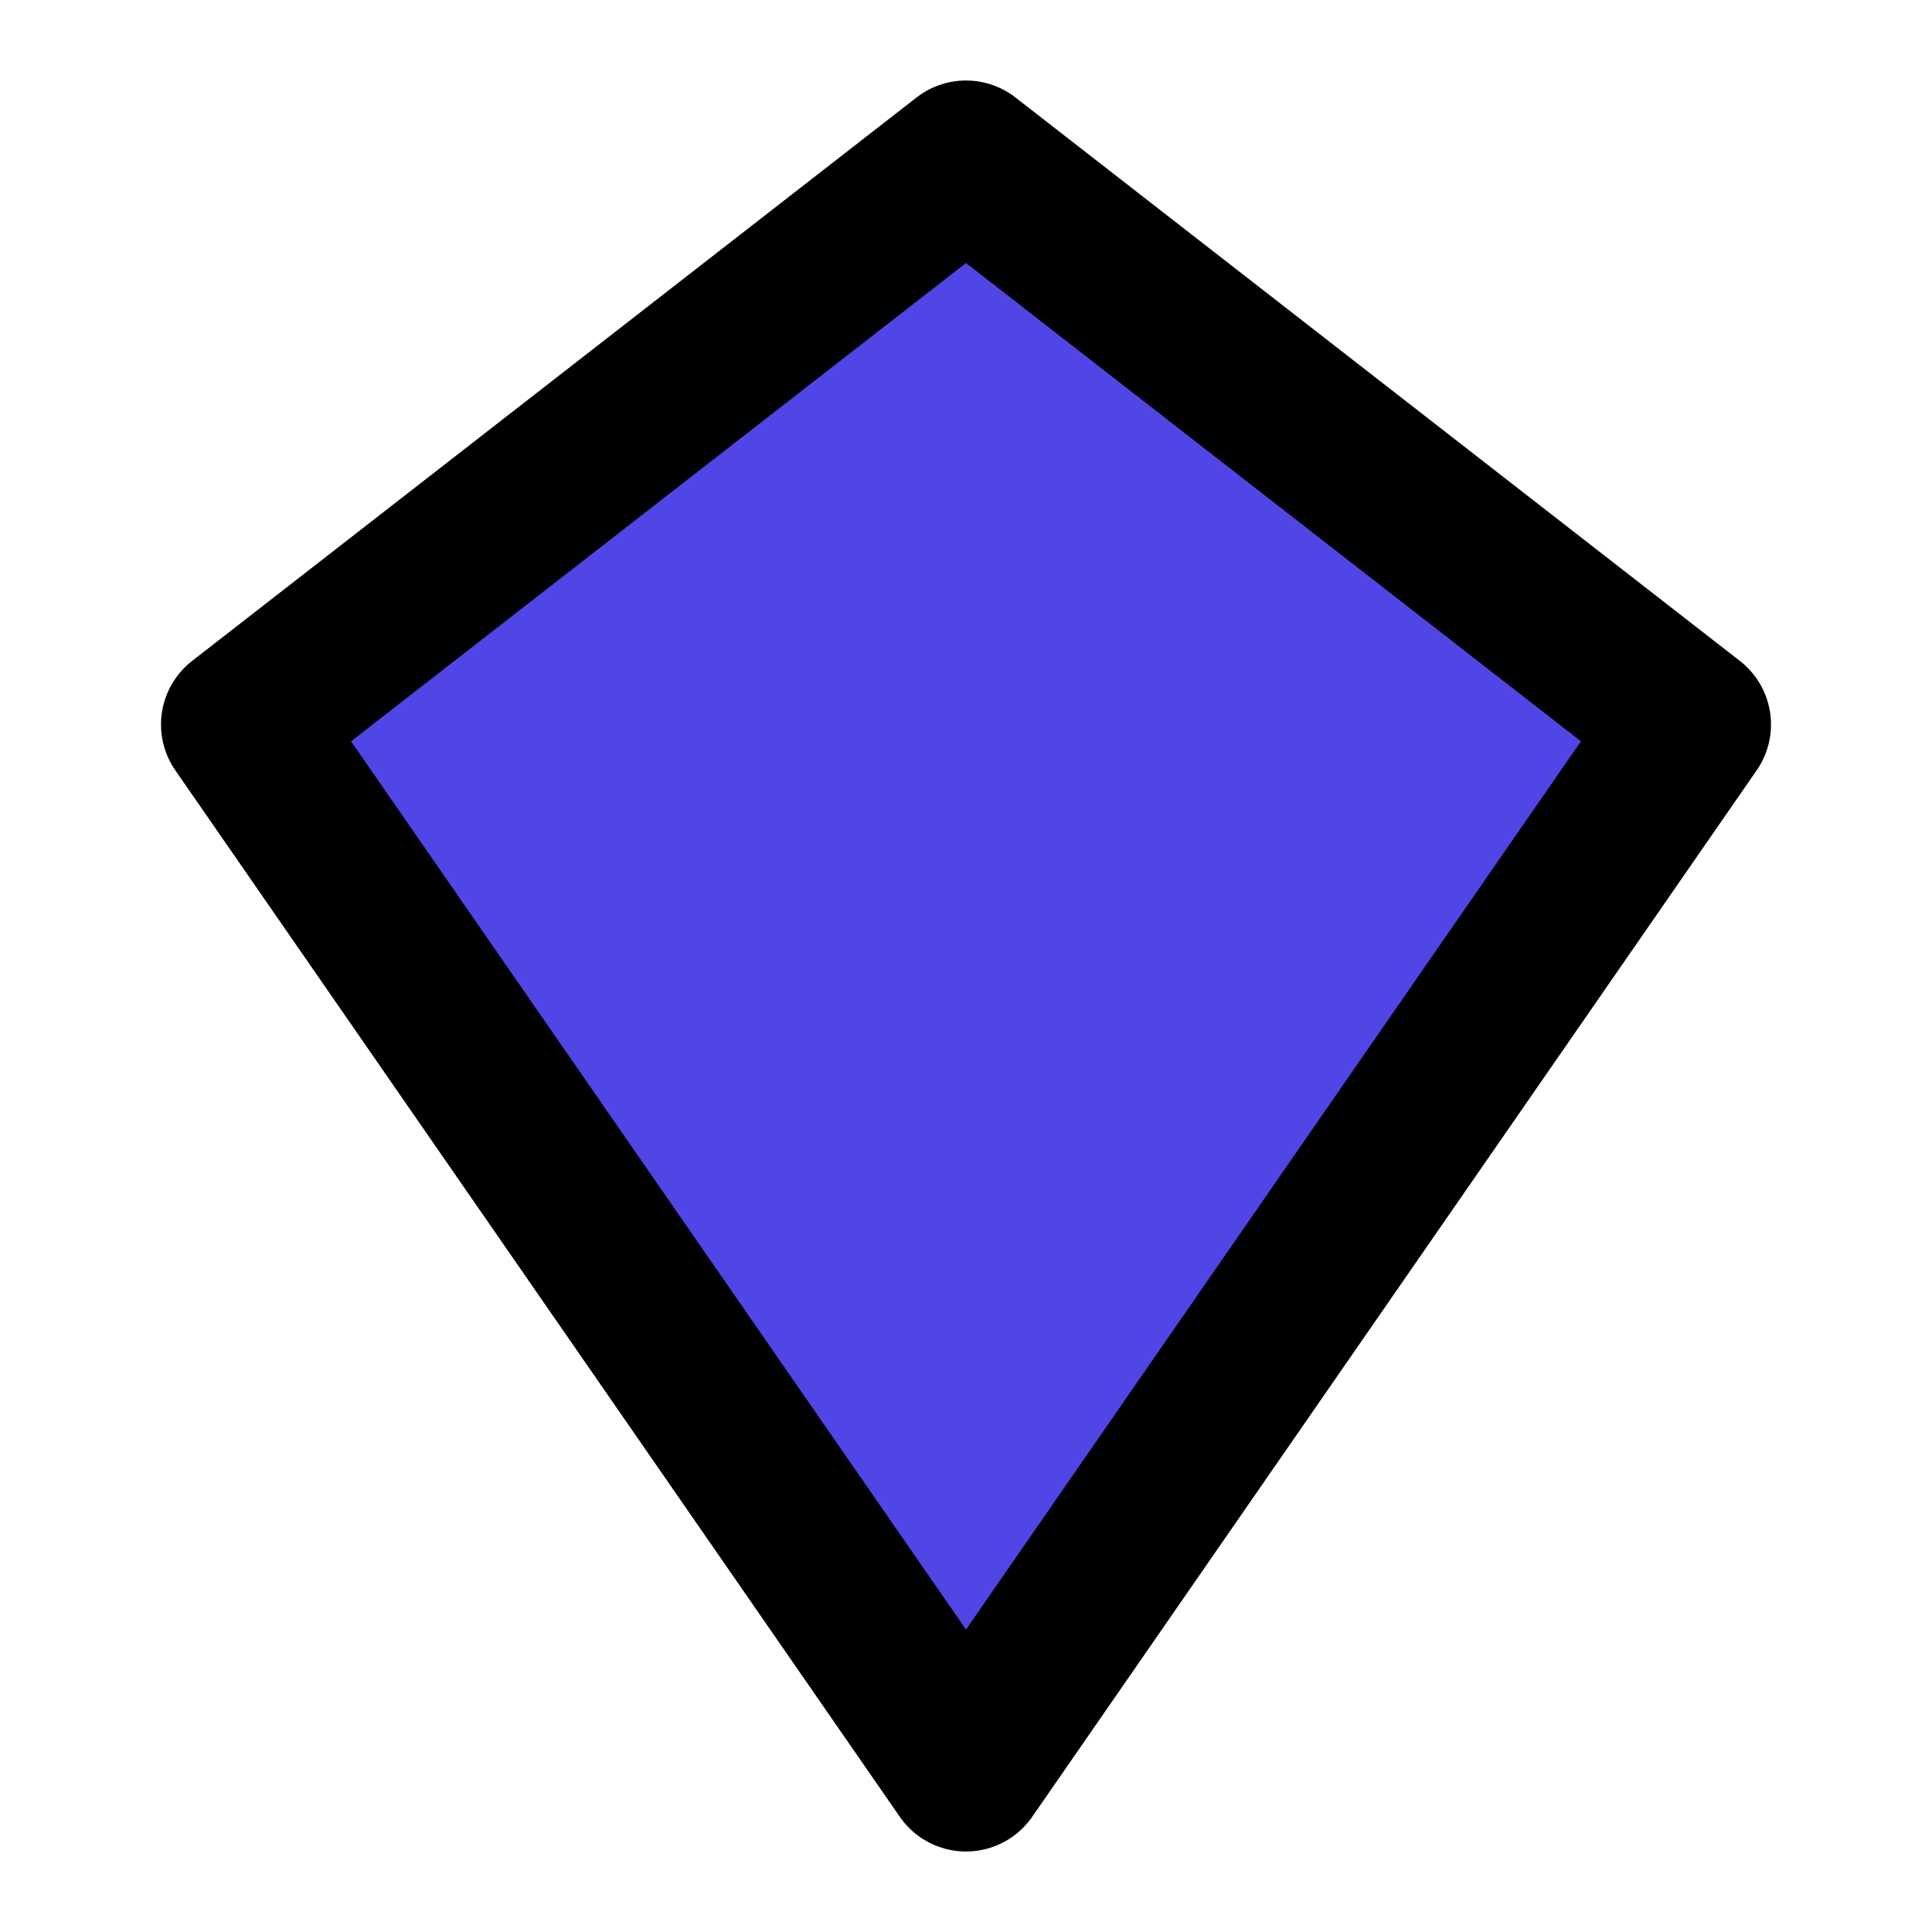
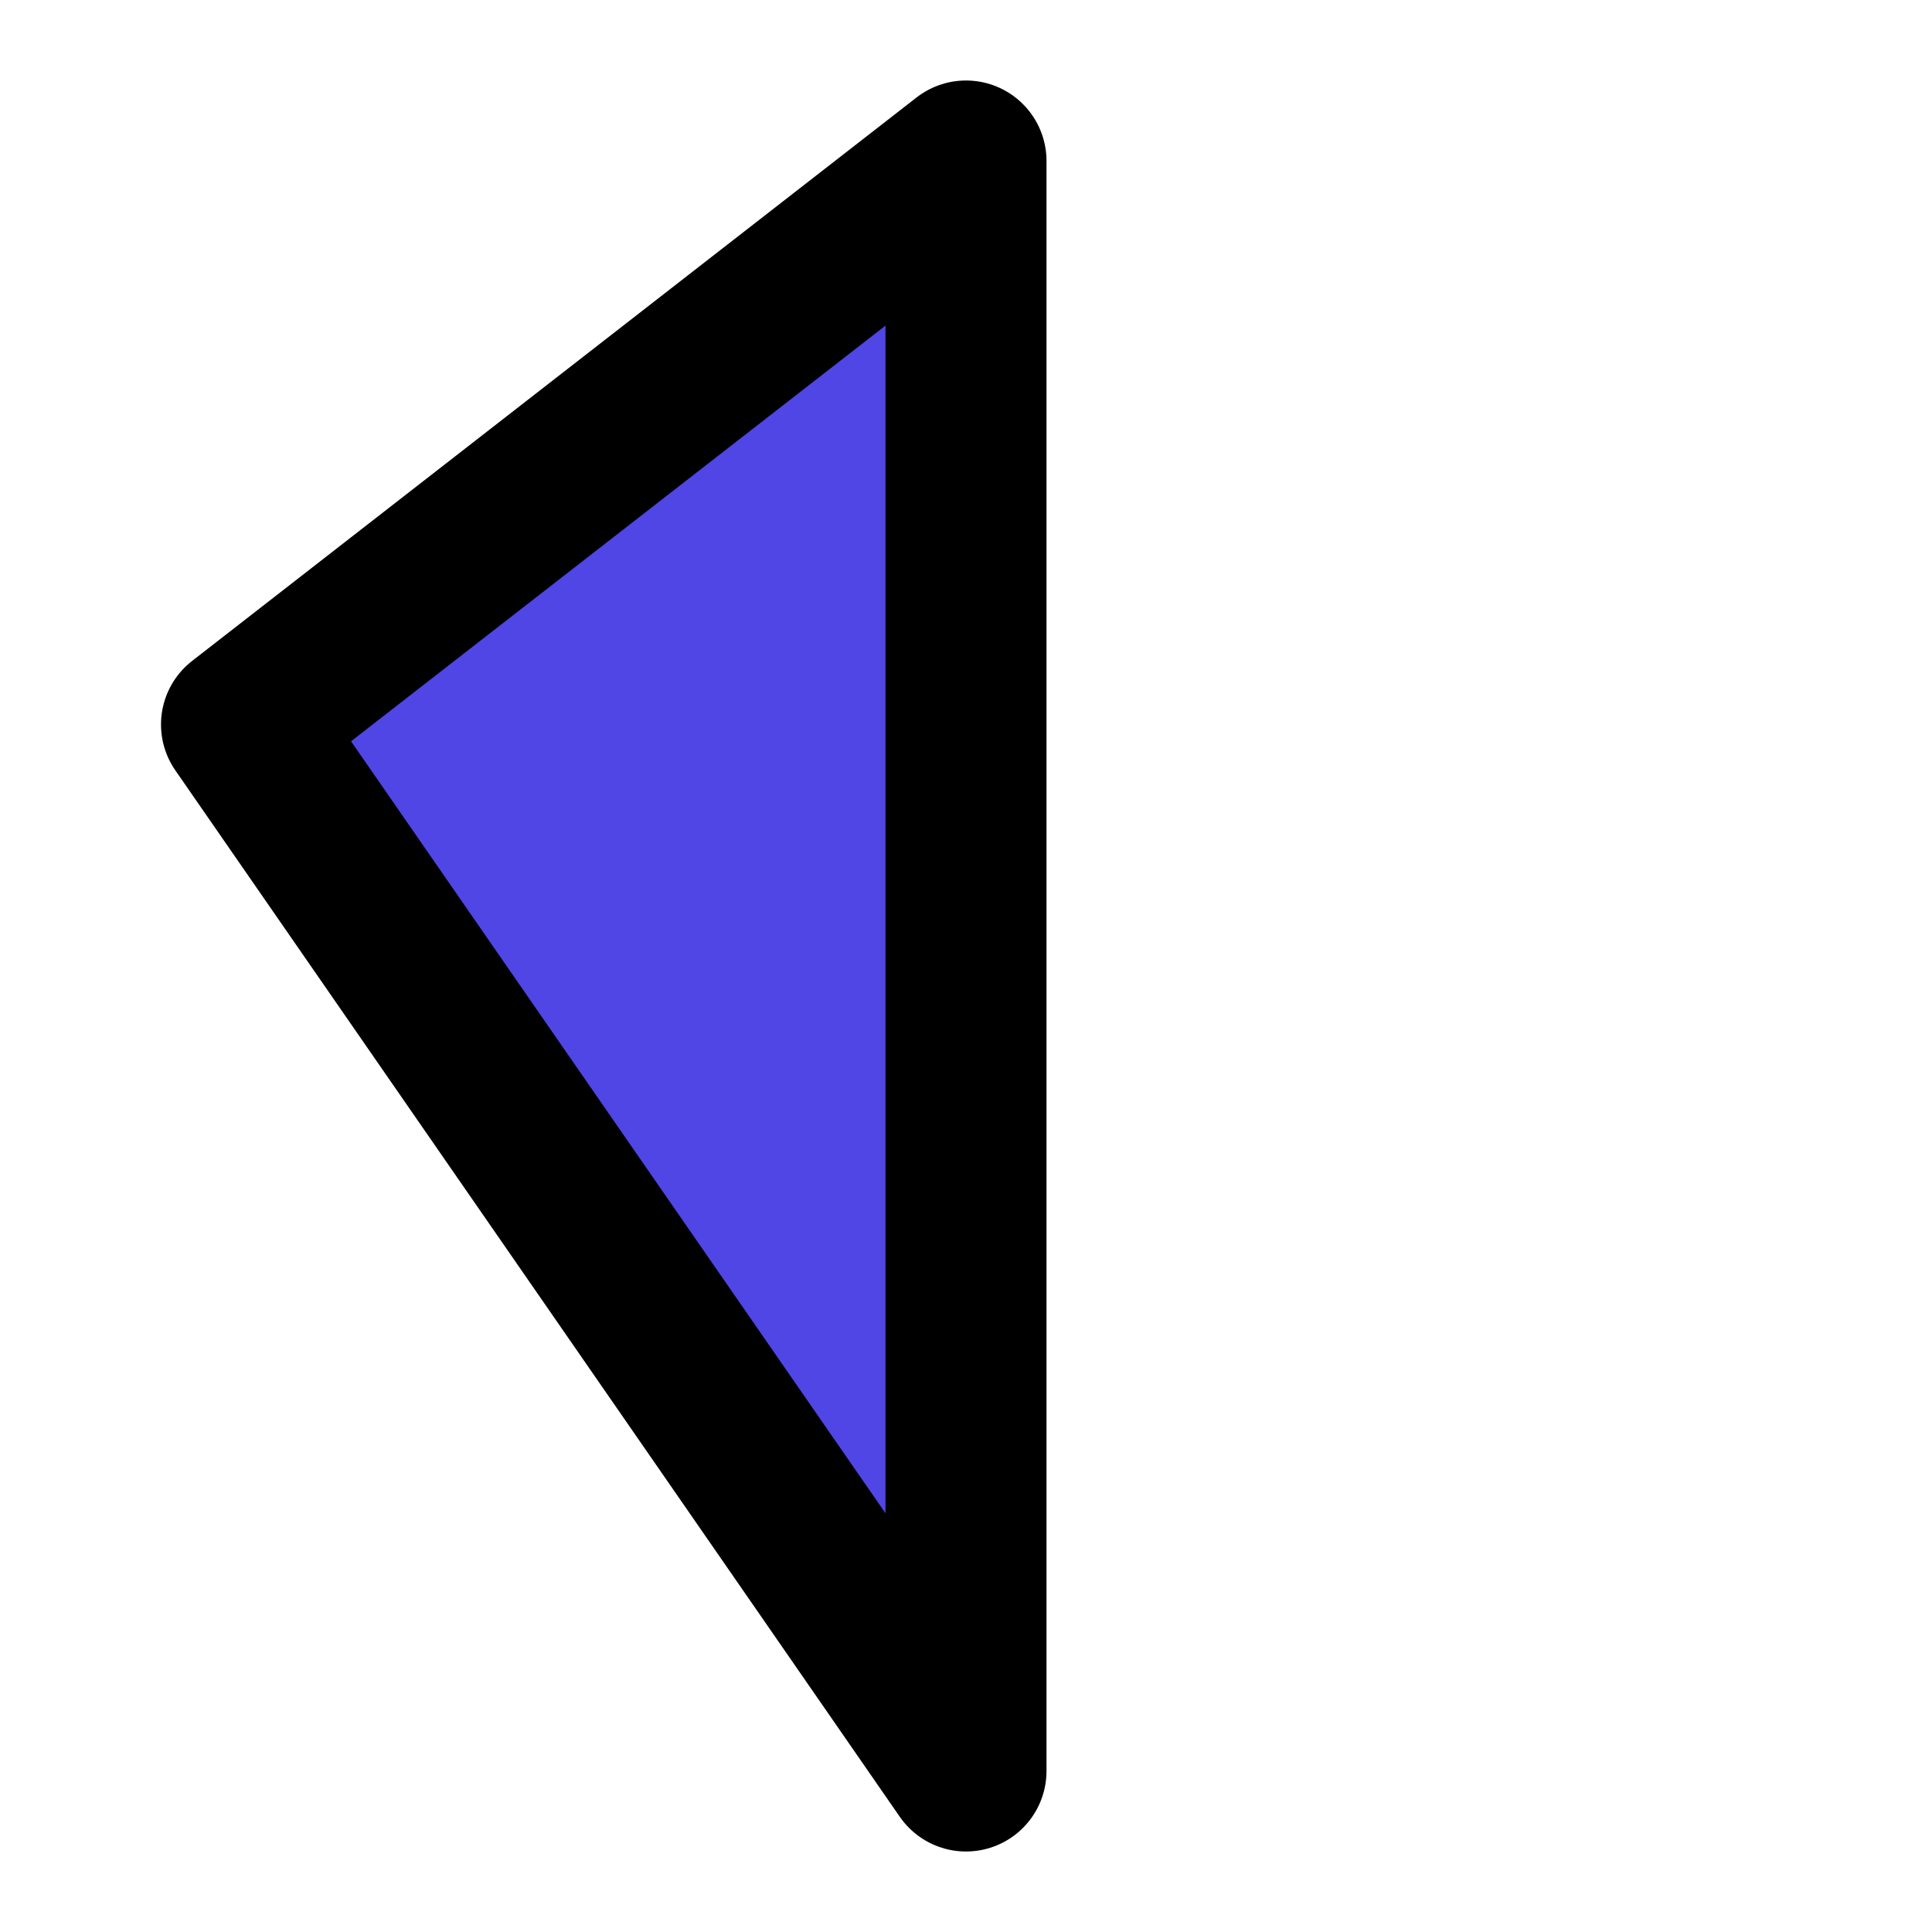
<svg xmlns="http://www.w3.org/2000/svg" width="512" height="512" viewBox="0 0 24 24" fill="none">
-   <path d="M12 2L3 9L12 22L21 9L12 2Z" stroke="currentColor" stroke-width="2" stroke-linecap="round" stroke-linejoin="round" fill="#4f46e5" />
+   <path d="M12 2L3 9L12 22L12 2Z" stroke="currentColor" stroke-width="2" stroke-linecap="round" stroke-linejoin="round" fill="#4f46e5" />
</svg>